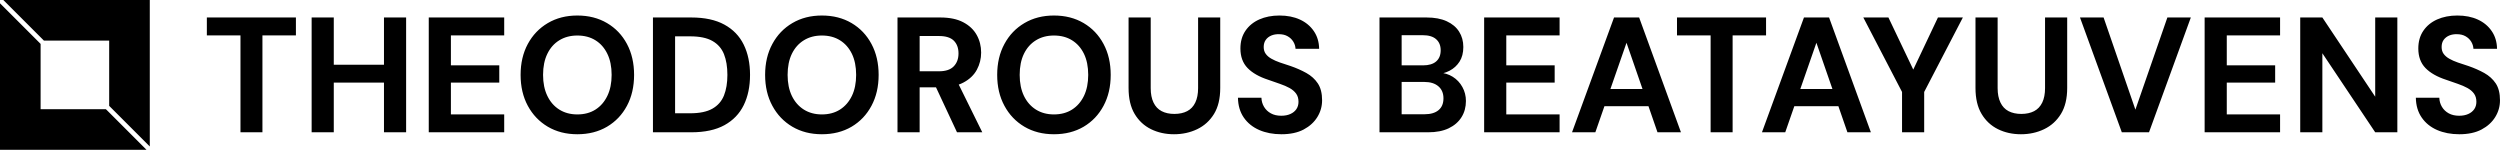
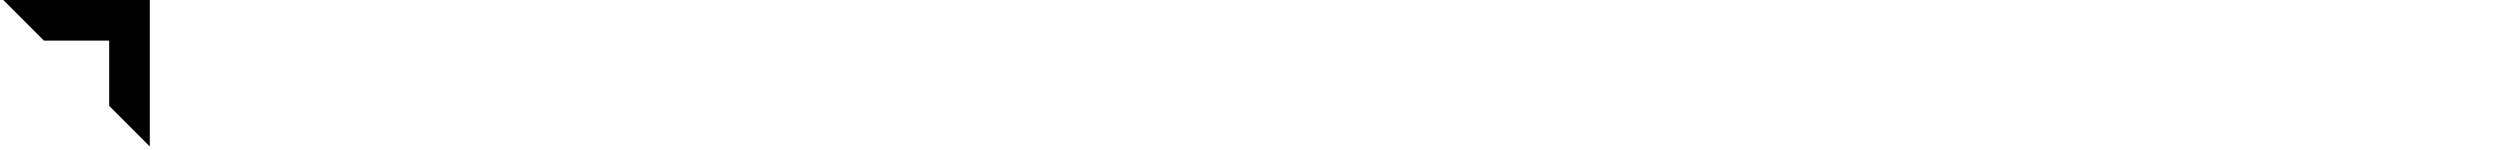
<svg xmlns="http://www.w3.org/2000/svg" width="701" height="42" viewBox="0 0 701 42" class="editor-view__logo-preview" data-v-7b637543="" data-v-fbfc791d="">
  <svg id="mark" viewBox="0 0 32 32" width="42" height="42" x="0" y="0" data-v-7b637543="" style="fill: rgb(0, 0, 0);">
-     <rect x="0" y="0" width="100%" height="100%" fill="none" data-v-7b637543="" />
    <g data-v-7b637543="">
      <g>
        <g>
          <polygon points="9.382,8.675 23.325,8.675 23.325,22.618 32,31.293 32,0 0.707,0   " />
-           <polygon points="22.618,23.325 8.675,23.325 8.675,9.382 0,0.707 0,32 31.293,32   " />
        </g>
      </g>
    </g>
  </svg>
  <svg id="name" viewBox="0 0 643.172 33.304" width="643" height="33.295" x="58" y="4.352" data-v-7b637543="" style="fill: rgb(0, 0, 0);">
-     <rect x="0" y="0" width="100%" height="100%" fill="none" data-v-7b637543="" />
    <g data-v-7b637543="">
-       <path d="M15.59 32.75L9.43 32.75L9.43 5.57L0 5.57L0 0.55L24.98 0.55L24.98 5.57L15.59 5.57L15.59 32.75ZM55.89 32.75L49.68 32.75L49.68 0.55L55.89 0.55L55.89 32.75ZM35.60 32.75L29.39 32.75L29.39 0.55L35.60 0.55L35.60 32.75ZM50.74 18.81L34.73 18.81L34.73 13.80L50.74 13.80L50.74 18.81ZM83.40 32.75L62.24 32.75L62.24 0.55L83.40 0.55L83.40 5.57L68.45 5.57L68.45 13.98L82.02 13.98L82.02 18.81L68.45 18.81L68.45 27.74L83.40 27.74L83.40 32.75ZM103.91 33.30L103.91 33.30Q99.22 33.30 95.63 31.19Q92.05 29.07 90.02 25.32Q88.00 21.57 88.00 16.65L88.00 16.65Q88.00 11.73 90.02 7.98Q92.05 4.23 95.63 2.12Q99.22 0 103.91 0L103.91 0Q108.65 0 112.24 2.12Q115.83 4.23 117.83 7.98Q119.83 11.73 119.83 16.65L119.83 16.65Q119.83 21.57 117.83 25.32Q115.83 29.07 112.24 31.19Q108.65 33.30 103.91 33.30ZM103.91 27.74L103.91 27.74Q106.86 27.74 109.00 26.38Q111.14 25.02 112.33 22.54Q113.53 20.06 113.53 16.65L113.53 16.65Q113.53 13.20 112.33 10.74Q111.14 8.28 109.00 6.95Q106.86 5.61 103.91 5.61L103.91 5.61Q101.02 5.61 98.85 6.95Q96.69 8.28 95.50 10.74Q94.30 13.20 94.30 16.65L94.30 16.65Q94.30 20.06 95.50 22.54Q96.69 25.02 98.85 26.38Q101.02 27.74 103.91 27.74ZM135.88 32.75L125.12 32.75L125.12 0.55L135.88 0.55Q141.50 0.55 145.15 2.55Q148.81 4.55 150.58 8.17Q152.35 11.78 152.35 16.65L152.35 16.65Q152.35 21.53 150.58 25.14Q148.81 28.75 145.18 30.75Q141.54 32.75 135.88 32.75L135.88 32.75ZM131.33 5.84L131.33 27.42L135.56 27.42Q139.52 27.42 141.79 26.13Q144.07 24.84 145.04 22.43Q146.00 20.01 146.00 16.65L146.00 16.65Q146.00 13.25 145.04 10.83Q144.07 8.42 141.79 7.13Q139.52 5.84 135.56 5.84L135.56 5.84L131.33 5.84ZM172.50 33.30L172.50 33.30Q167.81 33.30 164.22 31.19Q160.63 29.07 158.61 25.32Q156.58 21.57 156.58 16.65L156.58 16.65Q156.58 11.73 158.61 7.98Q160.63 4.23 164.22 2.12Q167.81 0 172.50 0L172.50 0Q177.24 0 180.83 2.12Q184.41 4.23 186.41 7.98Q188.42 11.73 188.42 16.65L188.42 16.65Q188.42 21.57 186.41 25.32Q184.41 29.07 180.83 31.19Q177.24 33.30 172.50 33.30ZM172.50 27.74L172.50 27.74Q175.44 27.74 177.58 26.38Q179.72 25.02 180.92 22.54Q182.11 20.06 182.11 16.65L182.11 16.65Q182.11 13.20 180.92 10.74Q179.72 8.28 177.58 6.95Q175.44 5.61 172.50 5.61L172.50 5.61Q169.60 5.61 167.44 6.95Q165.28 8.28 164.08 10.74Q162.89 13.20 162.89 16.65L162.89 16.65Q162.89 20.06 164.08 22.54Q165.28 25.02 167.44 26.38Q169.60 27.74 172.50 27.74ZM199.92 32.75L193.71 32.75L193.71 0.55L205.71 0.55Q209.62 0.55 212.15 1.89Q214.68 3.22 215.92 5.45Q217.17 7.68 217.17 10.40L217.17 10.40Q217.17 12.97 215.97 15.20Q214.77 17.43 212.22 18.79Q209.67 20.15 205.67 20.15L205.67 20.15L199.92 20.15L199.92 32.75ZM217.49 32.75L210.40 32.75L203.78 18.58L210.50 18.58L217.49 32.75ZM199.92 5.75L199.92 15.64L205.34 15.64Q208.15 15.64 209.48 14.26Q210.82 12.88 210.82 10.63L210.82 10.63Q210.82 8.37 209.51 7.06Q208.20 5.75 205.34 5.75L205.34 5.75L199.92 5.75ZM237.59 33.30L237.59 33.30Q232.90 33.30 229.31 31.19Q225.72 29.07 223.70 25.32Q221.67 21.57 221.67 16.65L221.67 16.65Q221.67 11.73 223.70 7.98Q225.72 4.23 229.31 2.12Q232.90 0 237.59 0L237.59 0Q242.33 0 245.92 2.12Q249.50 4.23 251.50 7.98Q253.51 11.73 253.51 16.65L253.51 16.65Q253.51 21.57 251.50 25.32Q249.50 29.07 245.92 31.19Q242.33 33.30 237.59 33.30ZM237.59 27.74L237.59 27.74Q240.53 27.74 242.67 26.38Q244.81 25.02 246.01 22.54Q247.20 20.06 247.20 16.65L247.20 16.65Q247.20 13.20 246.01 10.74Q244.81 8.28 242.67 6.95Q240.53 5.61 237.59 5.61L237.59 5.61Q234.69 5.61 232.53 6.95Q230.37 8.28 229.17 10.74Q227.98 13.20 227.98 16.65L227.98 16.65Q227.98 20.06 229.17 22.54Q230.37 25.02 232.53 26.38Q234.69 27.74 237.59 27.74ZM271.26 33.30L271.26 33.30Q267.72 33.30 264.82 31.88Q261.92 30.45 260.22 27.60Q258.52 24.75 258.52 20.33L258.52 20.33L258.52 0.55L264.73 0.55L264.73 20.38Q264.73 22.77 265.51 24.40Q266.29 26.04 267.79 26.82Q269.28 27.60 271.35 27.60L271.35 27.60Q273.47 27.60 274.96 26.82Q276.46 26.04 277.24 24.40Q278.02 22.77 278.02 20.38L278.02 20.38L278.02 0.55L284.23 0.55L284.23 20.33Q284.23 24.75 282.49 27.60Q280.74 30.45 277.77 31.88Q274.80 33.30 271.26 33.30ZM301.39 33.30L301.39 33.30Q297.90 33.30 295.16 32.11Q292.42 30.91 290.83 28.61Q289.25 26.31 289.20 23.05L289.20 23.05L295.78 23.05Q295.83 24.47 296.52 25.62Q297.21 26.77 298.43 27.44Q299.64 28.11 301.35 28.11L301.35 28.11Q302.82 28.11 303.90 27.62Q304.98 27.14 305.58 26.27Q306.18 25.39 306.18 24.20L306.18 24.20Q306.18 22.82 305.51 21.90Q304.84 20.98 303.67 20.33Q302.50 19.69 300.95 19.16Q299.41 18.63 297.71 18.03L297.71 18.03Q293.89 16.79 291.89 14.72Q289.89 12.65 289.89 9.25L289.89 9.25Q289.89 6.35 291.30 4.28Q292.70 2.21 295.18 1.10Q297.67 0 300.84 0L300.84 0Q304.11 0 306.57 1.13Q309.03 2.25 310.48 4.37Q311.93 6.49 311.97 9.34L311.97 9.34L305.35 9.34Q305.30 8.28 304.73 7.34Q304.15 6.39 303.14 5.82Q302.13 5.24 300.75 5.24L300.75 5.24Q299.55 5.20 298.56 5.61Q297.57 6.03 297.00 6.83Q296.42 7.64 296.42 8.83L296.42 8.83Q296.42 9.98 297.00 10.76Q297.57 11.55 298.59 12.12Q299.60 12.70 300.98 13.18Q302.36 13.66 303.97 14.17L303.97 14.17Q306.36 15.00 308.38 16.12Q310.41 17.25 311.60 19.04Q312.80 20.84 312.80 23.78L312.80 23.78Q312.80 26.31 311.47 28.47Q310.13 30.64 307.63 31.97Q305.12 33.30 301.39 33.30ZM342.56 32.75L328.90 32.75L328.90 0.55L342.10 0.55Q345.46 0.55 347.76 1.61Q350.06 2.67 351.23 4.53Q352.41 6.39 352.41 8.83L352.41 8.83Q352.41 11.27 351.35 12.93Q350.29 14.58 348.56 15.48Q346.84 16.38 344.77 16.51L344.77 16.51L345.51 16.01Q347.71 16.10 349.44 17.18Q351.16 18.26 352.15 20.06Q353.14 21.85 353.14 23.97L353.14 23.97Q353.14 26.54 351.90 28.52Q350.66 30.50 348.31 31.63Q345.97 32.75 342.56 32.75L342.56 32.75ZM335.11 18.63L335.11 27.69L341.55 27.69Q344.08 27.69 345.46 26.54Q346.84 25.39 346.84 23.23L346.84 23.23Q346.84 21.07 345.41 19.85Q343.99 18.63 341.46 18.63L341.46 18.63L335.11 18.63ZM335.11 5.52L335.11 13.98L341.09 13.98Q343.53 13.98 344.79 12.88Q346.06 11.78 346.06 9.75L346.06 9.75Q346.06 7.77 344.79 6.65Q343.53 5.52 341.04 5.52L341.04 5.52L335.11 5.52ZM379.41 32.75L358.25 32.75L358.25 0.55L379.41 0.55L379.41 5.57L364.46 5.57L364.46 13.98L378.03 13.98L378.03 18.81L364.46 18.81L364.46 27.74L379.41 27.74L379.41 32.75ZM389.44 32.75L382.90 32.75L394.68 0.55L401.72 0.55L413.45 32.75L406.87 32.75L398.18 7.64L398.18 7.64L389.44 32.75ZM407.74 25.44L388.10 25.44L389.76 20.61L406.13 20.61L407.74 25.44ZM427.94 32.75L421.77 32.75L421.77 5.57L412.34 5.57L412.34 0.55L437.32 0.55L437.32 5.57L427.94 5.57L427.94 32.75ZM442.70 32.75L436.17 32.75L447.95 0.55L454.99 0.55L466.72 32.75L460.14 32.75L451.44 7.64L451.44 7.64L442.70 32.75ZM461.01 25.44L441.37 25.44L443.03 20.61L459.40 20.61L461.01 25.44ZM481.67 32.75L475.46 32.75L475.46 21.44L464.60 0.55L471.64 0.55L479.23 16.47L477.99 16.47L485.53 0.55L492.52 0.55L481.67 21.44L481.67 32.75ZM508.81 33.30L508.81 33.30Q505.26 33.30 502.37 31.88Q499.47 30.45 497.77 27.60Q496.06 24.75 496.06 20.33L496.06 20.33L496.06 0.55L502.27 0.55L502.27 20.38Q502.27 22.77 503.06 24.40Q503.84 26.04 505.33 26.82Q506.83 27.60 508.90 27.60L508.90 27.60Q511.01 27.60 512.51 26.82Q514.00 26.04 514.79 24.40Q515.57 22.77 515.57 20.38L515.57 20.38L515.57 0.55L521.78 0.55L521.78 20.33Q521.78 24.75 520.03 27.60Q518.28 30.45 515.31 31.88Q512.35 33.30 508.81 33.30ZM544.73 32.75L537.10 32.75L525.37 0.55L531.99 0.55L540.91 26.40L540.91 26.40L549.88 0.55L556.46 0.55L544.73 32.75ZM581.49 32.75L560.33 32.75L560.33 0.55L581.49 0.55L581.49 5.57L566.54 5.57L566.54 13.98L580.11 13.98L580.11 18.81L566.54 18.81L566.54 27.74L581.49 27.74L581.49 32.75ZM593.35 32.75L587.14 32.75L587.14 0.55L593.35 0.55L608.17 22.77L608.17 22.77L608.17 0.55L614.38 0.55L614.38 32.75L608.17 32.75L593.35 10.58L593.35 10.58L593.35 32.75ZM631.76 33.30L631.76 33.30Q628.27 33.30 625.53 32.11Q622.79 30.91 621.21 28.61Q619.62 26.31 619.57 23.05L619.57 23.05L626.15 23.05Q626.20 24.47 626.89 25.62Q627.58 26.77 628.80 27.44Q630.02 28.11 631.72 28.11L631.72 28.11Q633.19 28.11 634.27 27.62Q635.35 27.14 635.95 26.27Q636.55 25.39 636.55 24.20L636.55 24.20Q636.55 22.82 635.88 21.90Q635.21 20.98 634.04 20.33Q632.87 19.69 631.33 19.16Q629.79 18.63 628.08 18.03L628.08 18.03Q624.27 16.79 622.26 14.72Q620.26 12.65 620.26 9.25L620.26 9.25Q620.26 6.35 621.67 4.28Q623.07 2.21 625.55 1.10Q628.04 0 631.21 0L631.21 0Q634.48 0 636.94 1.13Q639.40 2.25 640.85 4.37Q642.30 6.49 642.34 9.34L642.34 9.34L635.72 9.34Q635.67 8.28 635.10 7.34Q634.52 6.39 633.51 5.82Q632.50 5.24 631.12 5.24L631.12 5.24Q629.92 5.20 628.93 5.61Q627.95 6.03 627.37 6.83Q626.80 7.64 626.80 8.83L626.80 8.83Q626.80 9.98 627.37 10.76Q627.95 11.55 628.96 12.12Q629.97 12.70 631.35 13.18Q632.73 13.66 634.34 14.17L634.34 14.17Q636.73 15.00 638.76 16.12Q640.78 17.25 641.98 19.04Q643.17 20.84 643.17 23.78L643.17 23.78Q643.17 26.31 641.84 28.47Q640.50 30.64 638.00 31.97Q635.49 33.30 631.76 33.30Z" />
-     </g>
+       </g>
  </svg>
</svg>